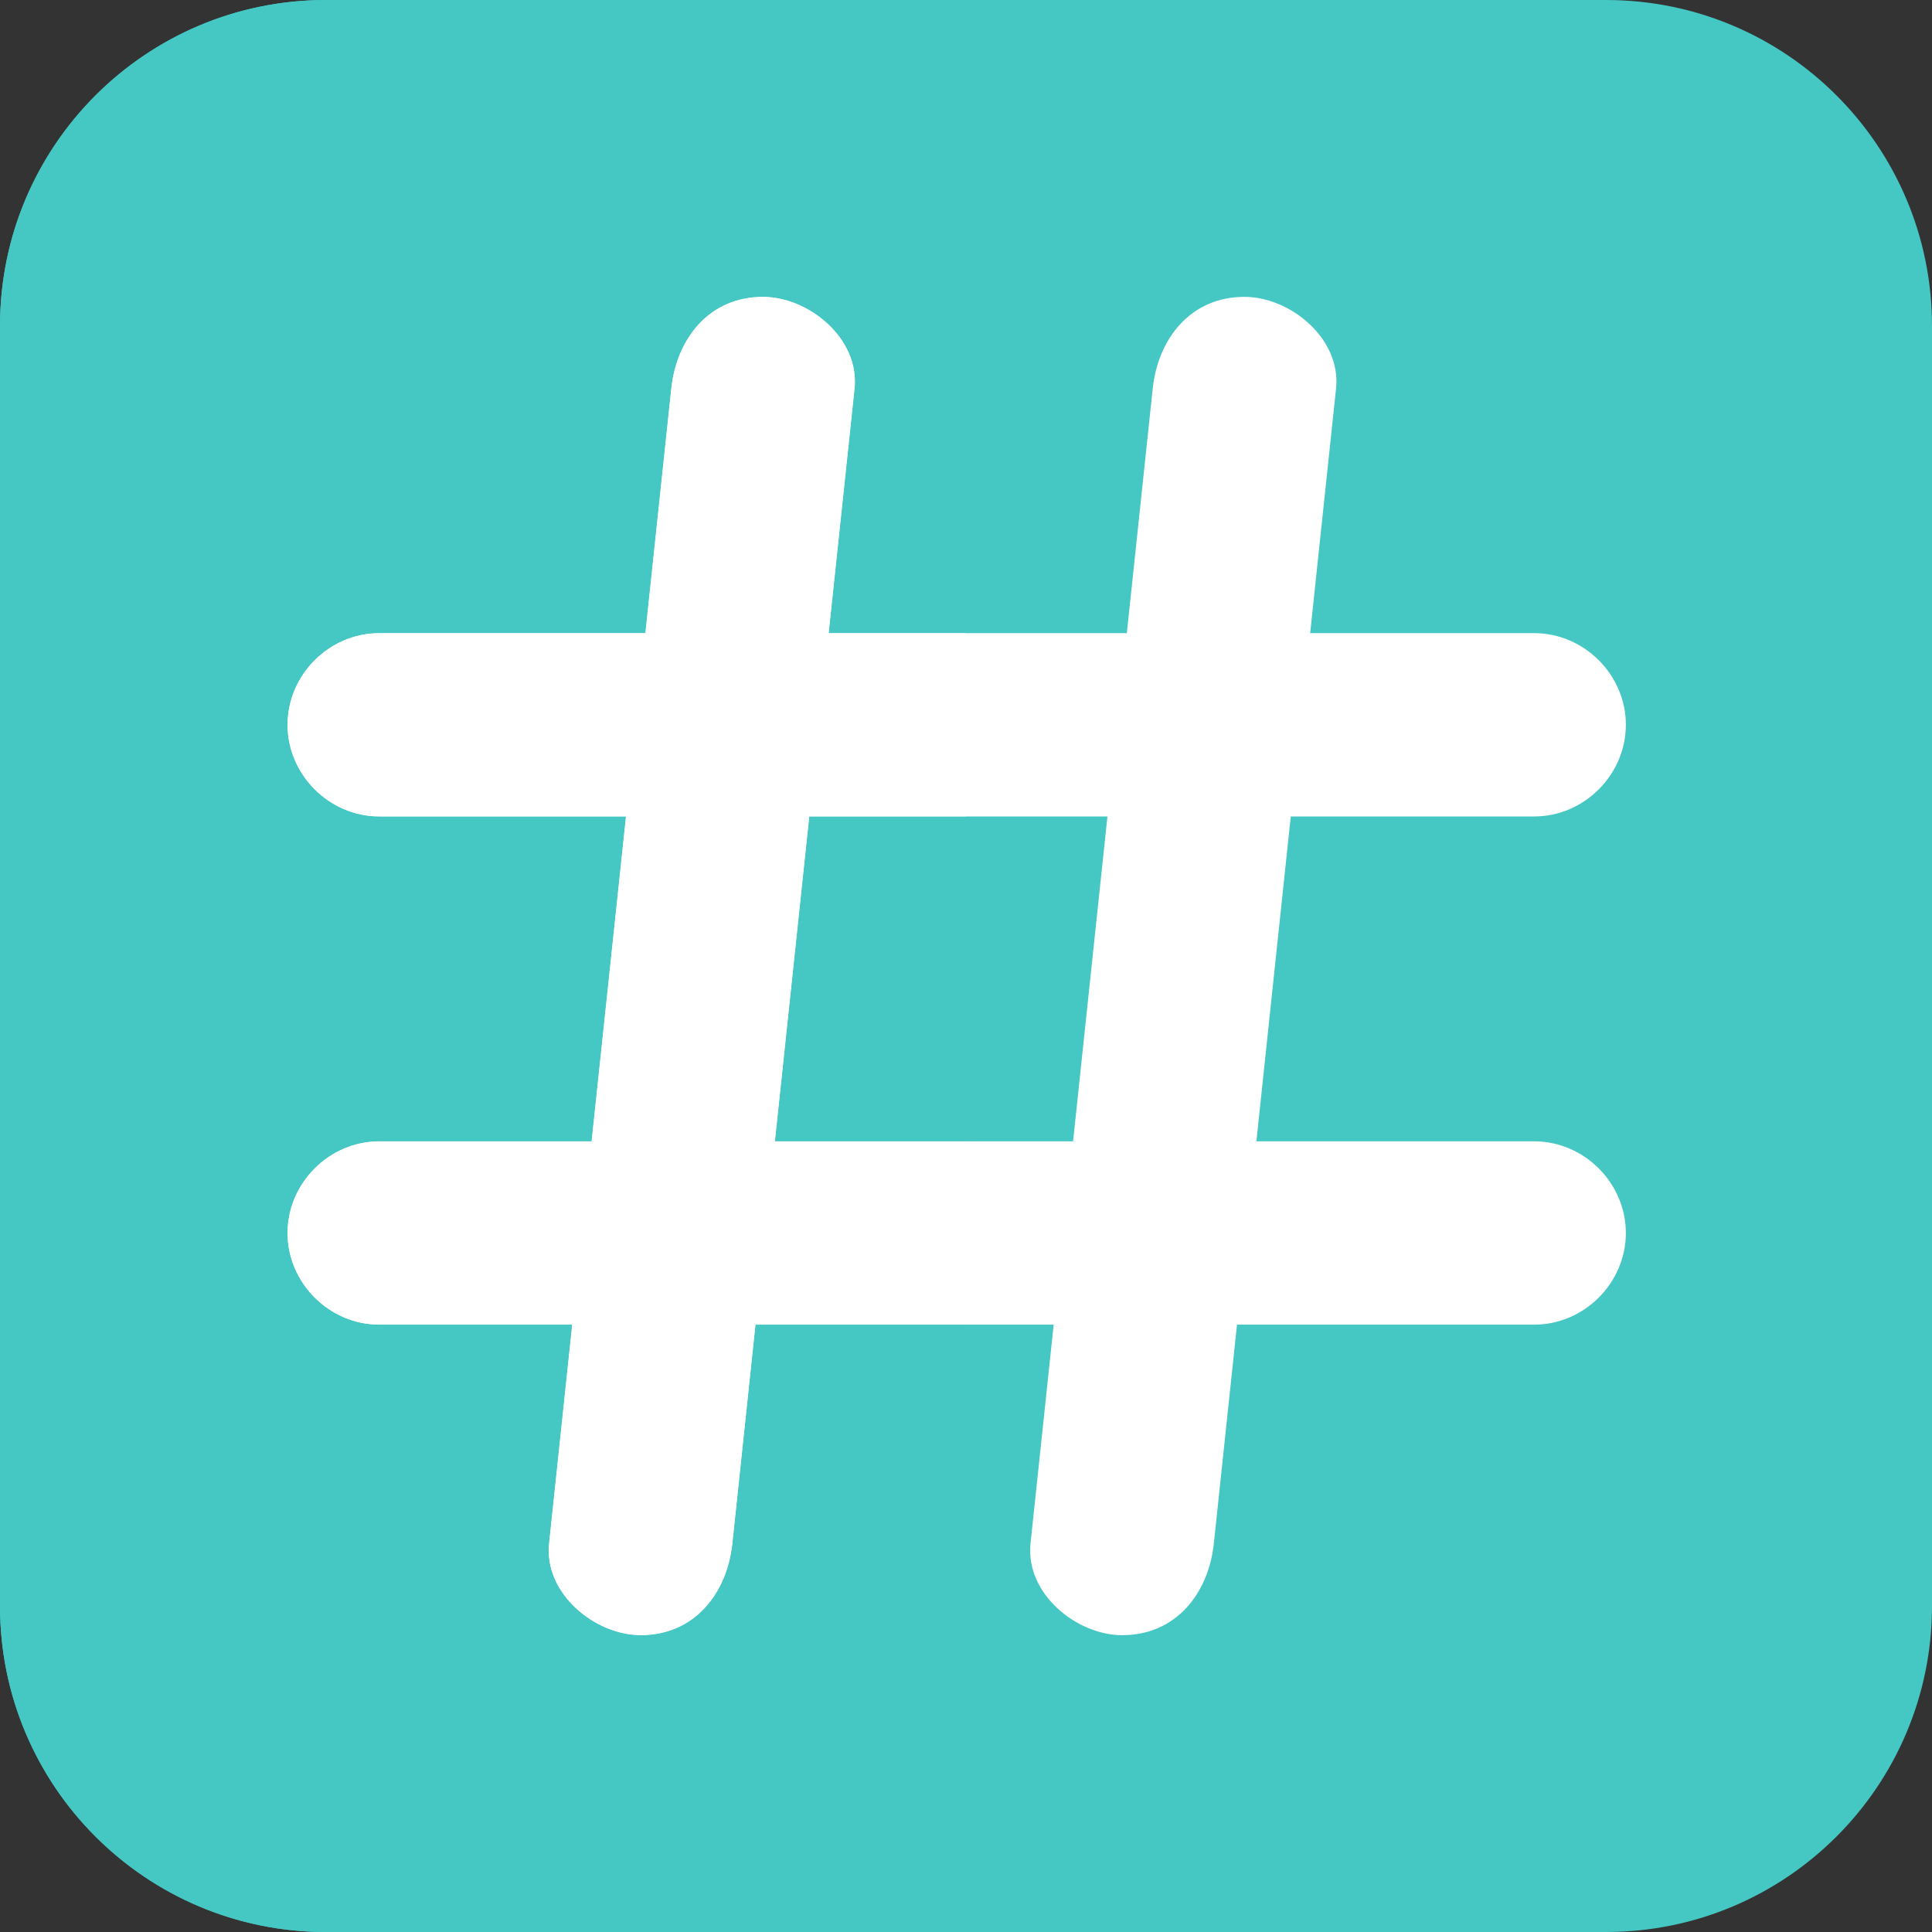
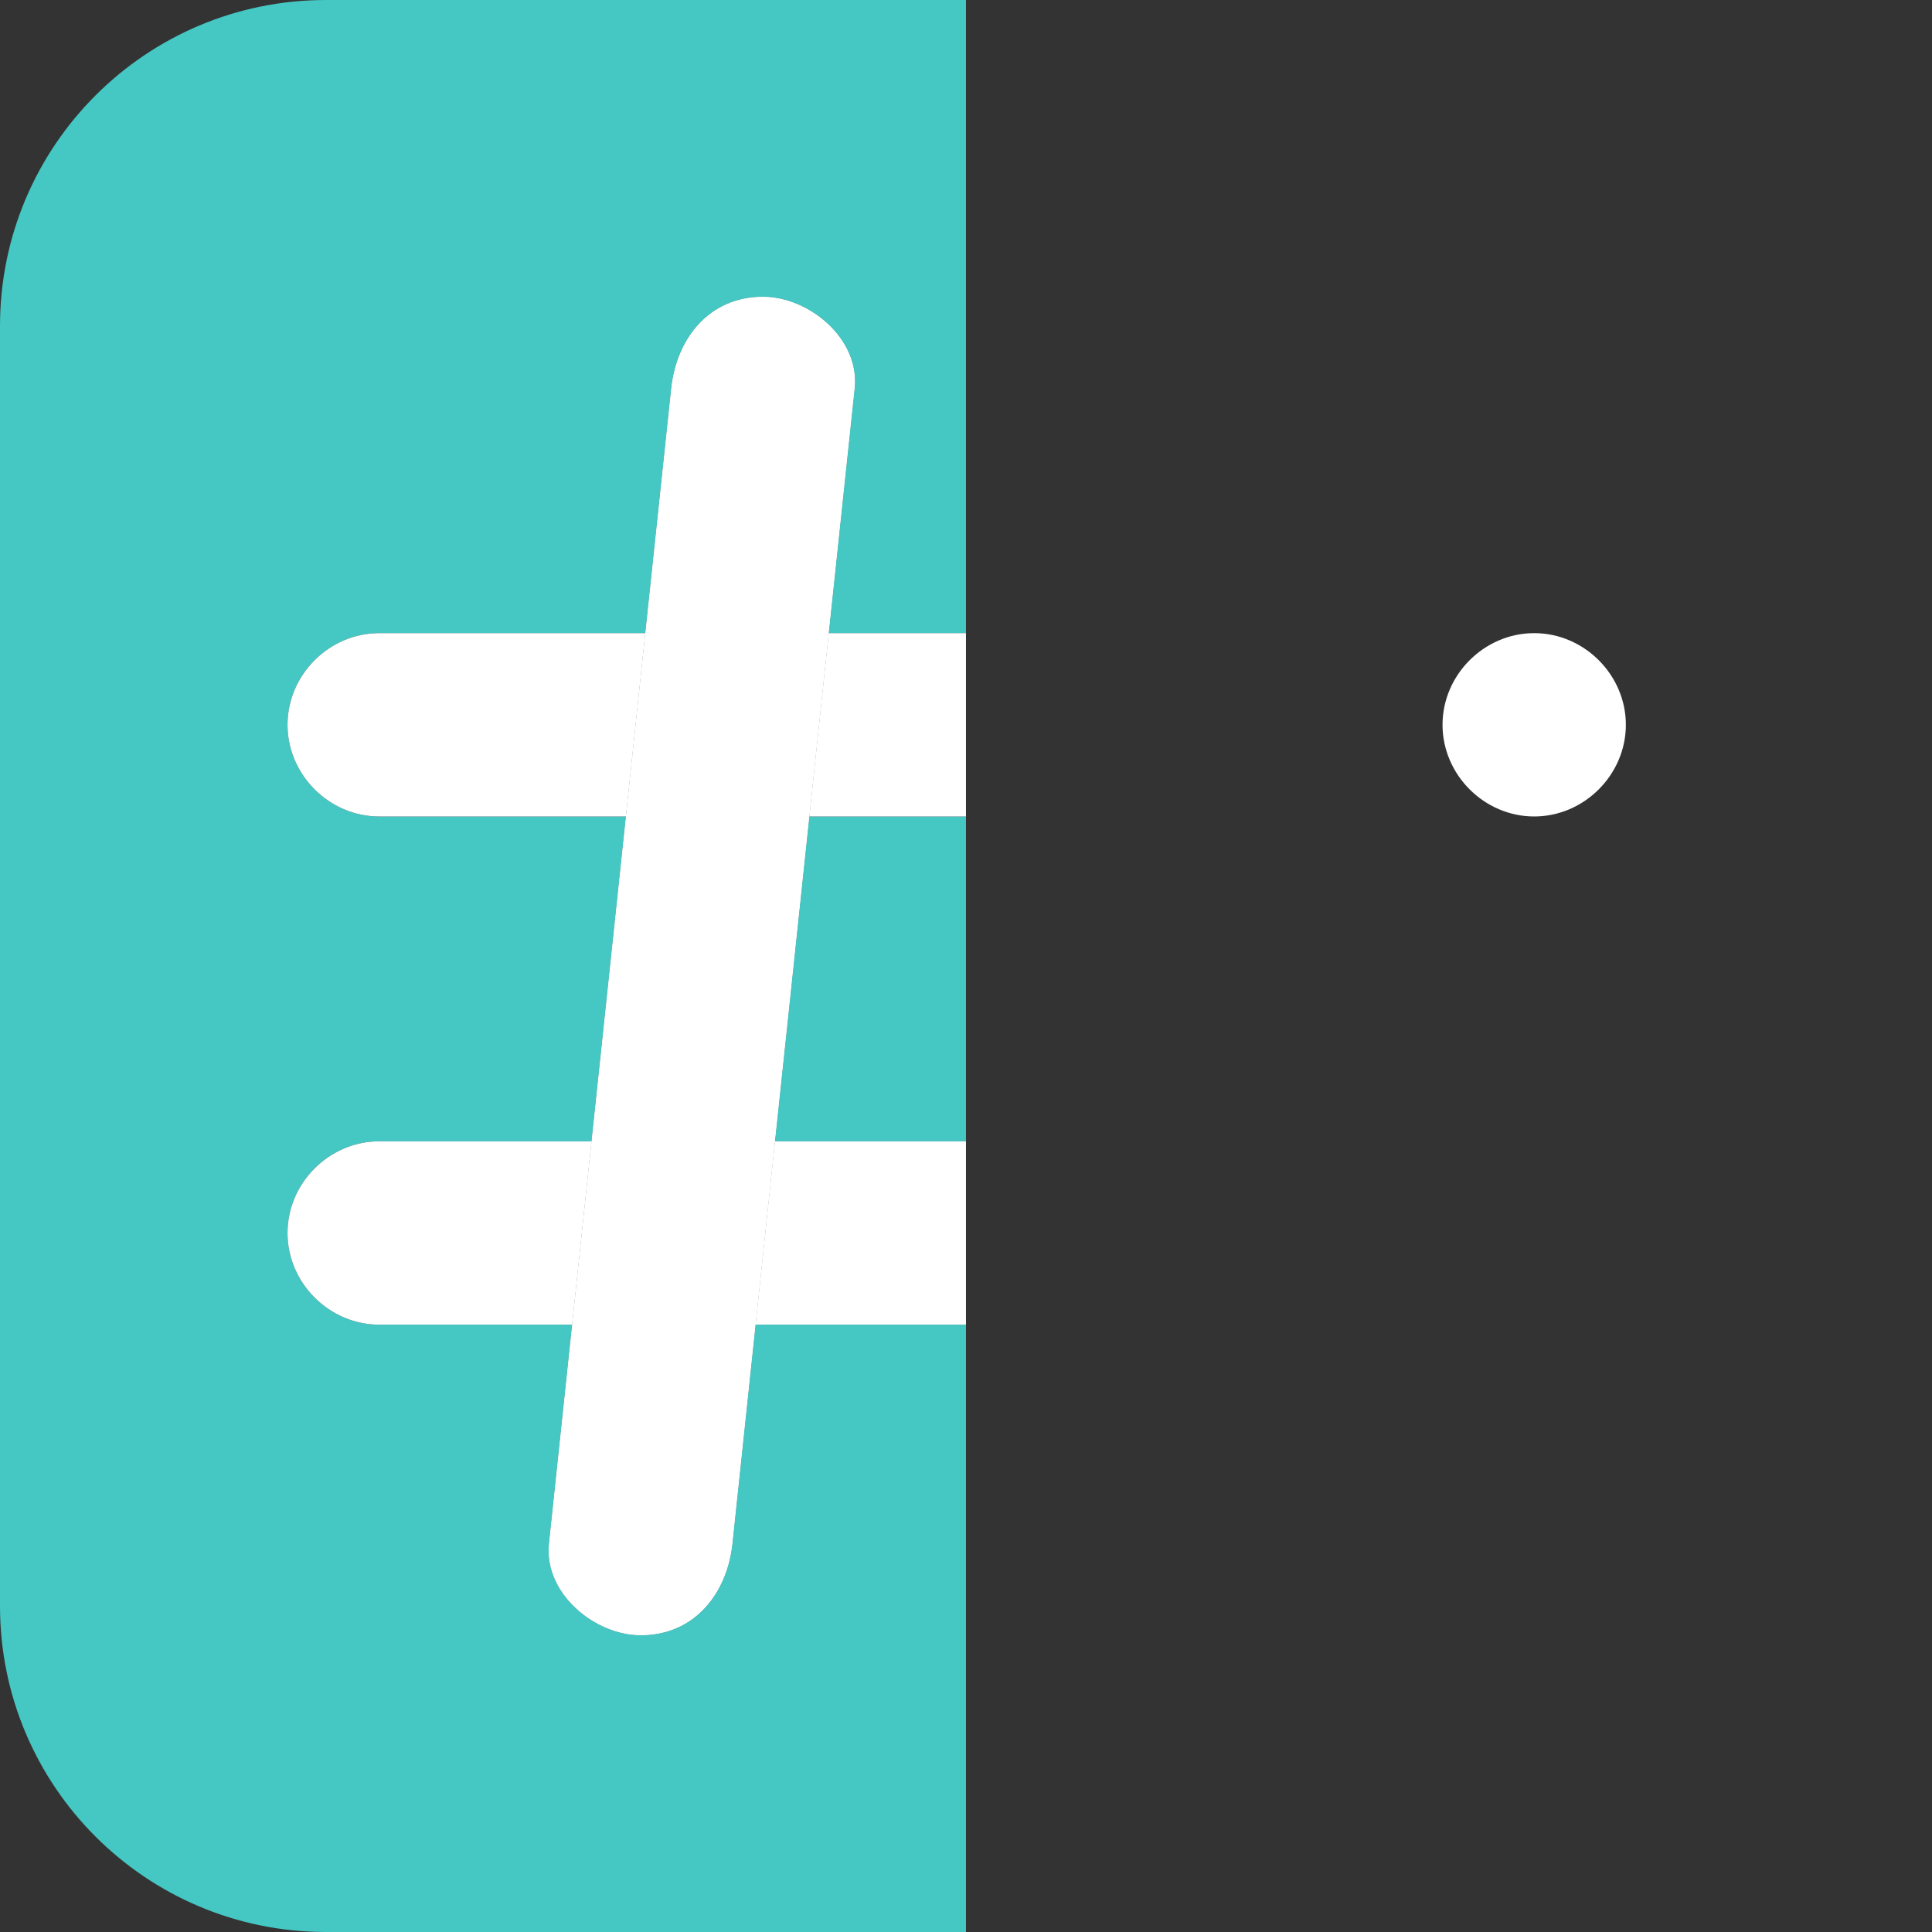
<svg xmlns="http://www.w3.org/2000/svg" fill="#000000" height="474.23pt" version="1.1" viewBox="0 0 474.23 474.23" width="474.23pt">
  <rect x="0" y="0" width="474.23" height="474.23" fill="#333333" stroke="none" />
  <g id="surface1">
    <g id="change1_1">
-       <path d="m474.23 394.23c0 44.18-35.82 80-80 80h-314.23c-44.184 0-80-35.82-80-80v-314.23c0-44.184 35.816-80 80-80h314.23c44.18 0 80 35.816 80 80v314.23" fill="#45c7c3" />
-     </g>
+       </g>
    <g id="change2_1">
-       <path d="m93.074 200.41h128.79 151.68 3.04c12.26 0 22.5-10.24 22.5-22.5 0-12.27-10.24-22.5-22.5-22.5h-128.79-151.68-3.036c-12.265 0-22.5 10.23-22.5 22.5 0 12.26 10.235 22.5 22.5 22.5" fill="#ffffff" />
+       <path d="m93.074 200.41h128.79 151.68 3.04c12.26 0 22.5-10.24 22.5-22.5 0-12.27-10.24-22.5-22.5-22.5c-12.265 0-22.5 10.23-22.5 22.5 0 12.26 10.235 22.5 22.5 22.5" fill="#ffffff" />
    </g>
    <g id="change2_2">
-       <path d="m93.074 325.15h128.79 151.68 3.04c12.26 0 22.5-10.23 22.5-22.5 0-12.26-10.24-22.5-22.5-22.5h-128.79-151.68-3.036c-12.265 0-22.5 10.24-22.5 22.5 0 12.27 10.235 22.5 22.5 22.5" fill="#ffffff" />
-     </g>
+       </g>
    <g id="change2_3">
      <path d="m164.77 95.363c-4.51 42.617-9.02 85.237-13.53 127.86-5.37 50.73-10.74 101.44-16.1 152.17-0.12 1.16-0.25 2.32-0.37 3.48-1.29 12.22 11.21 22.5 22.5 22.5 13.24 0 21.21-10.31 22.5-22.5 4.51-42.62 9.02-85.25 13.53-127.87 5.36-50.71 10.73-101.44 16.1-152.16 0.12-1.156 0.24-2.317 0.37-3.477 1.29-12.222-11.22-22.5-22.5-22.5-13.24 0-21.21 10.309-22.5 22.5" fill="#ffffff" />
    </g>
    <g id="change2_4">
-       <path d="m282.95 95.363c-4.51 42.617-9.02 85.247-13.53 127.86-5.37 50.73-10.74 101.44-16.1 152.17-0.12 1.16-0.25 2.32-0.37 3.48-1.29 12.22 11.21 22.5 22.5 22.5 13.24 0 21.21-10.31 22.5-22.5 4.51-42.62 9.02-85.25 13.53-127.87 5.37-50.71 10.73-101.44 16.1-152.16 0.12-1.156 0.24-2.317 0.37-3.477 1.29-12.222-11.22-22.5-22.5-22.5-13.24 0-21.21 10.309-22.5 22.5" fill="#ffffff" />
-     </g>
+       </g>
    <g id="change3_1">
      <path d="m237.11 474.23h-157.11c-44.184 0-80-35.82-80-80v-314.23c0-44.184 35.816-80 80-80h157.11v155.41h-33.7c2-18.86 4-37.71 5.99-56.566 0.12-1.16 0.24-2.321 0.37-3.481 1.29-12.222-11.22-22.5-22.5-22.5-13.24 0-21.21 10.309-22.5 22.5-2.12 20.017-4.24 40.027-6.36 60.047h-62.301-3.035c-12.265 0-22.5 10.23-22.5 22.5 0 12.26 10.235 22.5 22.5 22.5h60.576c-0.8 7.61-1.61 15.21-2.41 22.81-2.01 18.98-4.02 37.96-6.03 56.93h-49.101-3.035c-12.265 0-22.5 10.24-22.5 22.5 0 12.27 10.235 22.5 22.5 22.5h47.376c-1.77 16.74-3.54 33.49-5.31 50.24-0.12 1.16-0.25 2.32-0.37 3.48-1.29 12.22 11.21 22.5 22.5 22.5 13.24 0 21.21-10.31 22.5-22.5 1.89-17.91 3.79-35.81 5.68-53.72h36.41 15.25v149.08m0-194.08h-46.9c1.03-9.72 2.06-19.43 3.09-29.15 1.78-16.86 3.57-33.73 5.35-50.59h23.21 15.25v79.74" fill="#45c7c3" />
    </g>
    <g id="change4_1">
      <path d="m237.11 200.41h-15.25-23.21c1.59-15 3.18-30 4.76-45h33.7v45m-83.46 0h-60.576c-12.265 0-22.5-10.24-22.5-22.5 0-12.27 10.235-22.5 22.5-22.5h3.035 62.301c-1.58 15-3.17 30-4.76 45" fill="#ffffff" />
    </g>
    <g id="change4_2">
      <path d="m237.11 325.15h-15.25-36.41c1.59-15 3.18-30 4.76-45h46.9v45m-96.66 0h-47.376c-12.265 0-22.5-10.23-22.5-22.5 0-12.26 10.235-22.5 22.5-22.5h3.035 49.101c-1.58 15-3.17 30-4.76 45" fill="#ffffff" />
    </g>
    <g id="change4_3">
      <path d="m157.27 401.37c-11.29 0-23.79-10.28-22.5-22.5 0.12-1.16 0.25-2.32 0.37-3.48 1.77-16.75 3.54-33.5 5.31-50.24 1.59-15 3.18-30 4.76-45 2.01-18.97 4.02-37.95 6.03-56.93 0.8-7.6 1.61-15.2 2.41-22.81 1.59-15 3.18-30 4.76-45 2.12-20.02 4.24-40.03 6.36-60.047 1.29-12.191 9.26-22.5 22.5-22.5 11.28 0 23.79 10.278 22.5 22.5-0.13 1.16-0.25 2.321-0.37 3.481-1.99 18.856-3.99 37.706-5.99 56.566-1.58 15-3.17 30-4.76 45-1.78 16.86-3.57 33.73-5.35 50.59-1.03 9.72-2.06 19.43-3.09 29.15-1.58 15-3.17 30-4.76 45-1.89 17.91-3.79 35.81-5.68 53.72-1.29 12.19-9.26 22.5-22.5 22.5" fill="#ffffff" />
    </g>
  </g>
</svg>